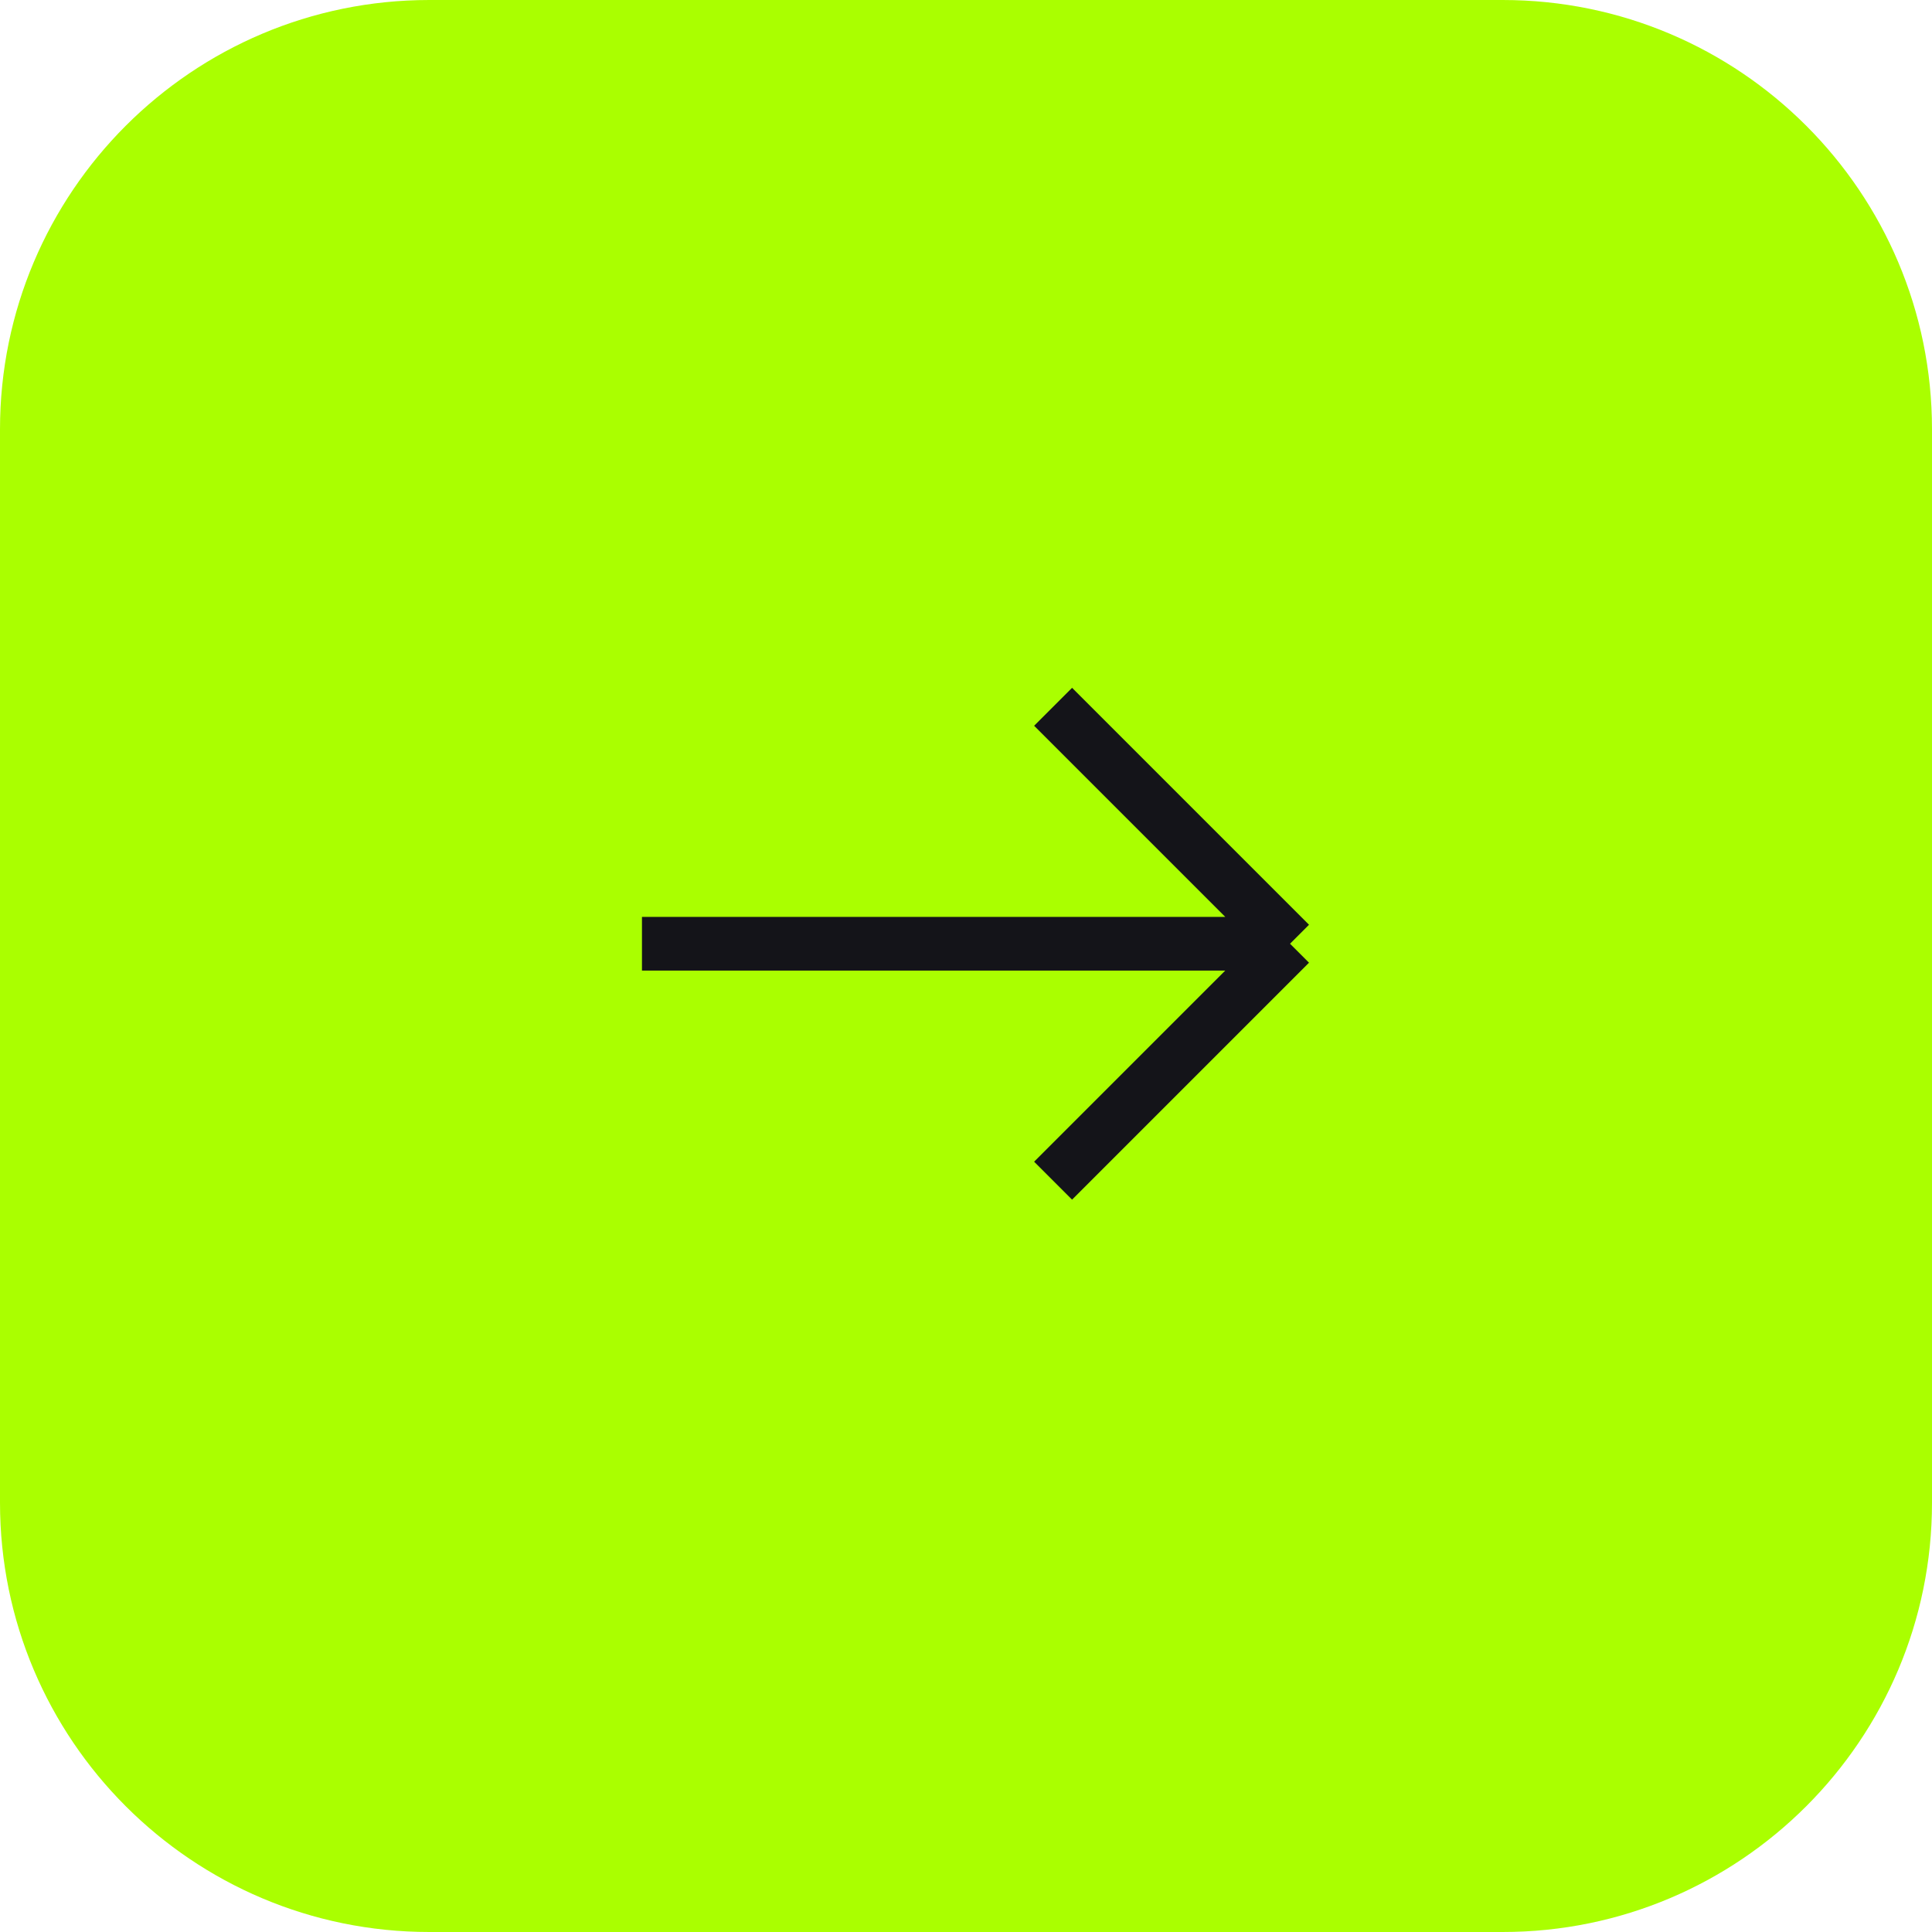
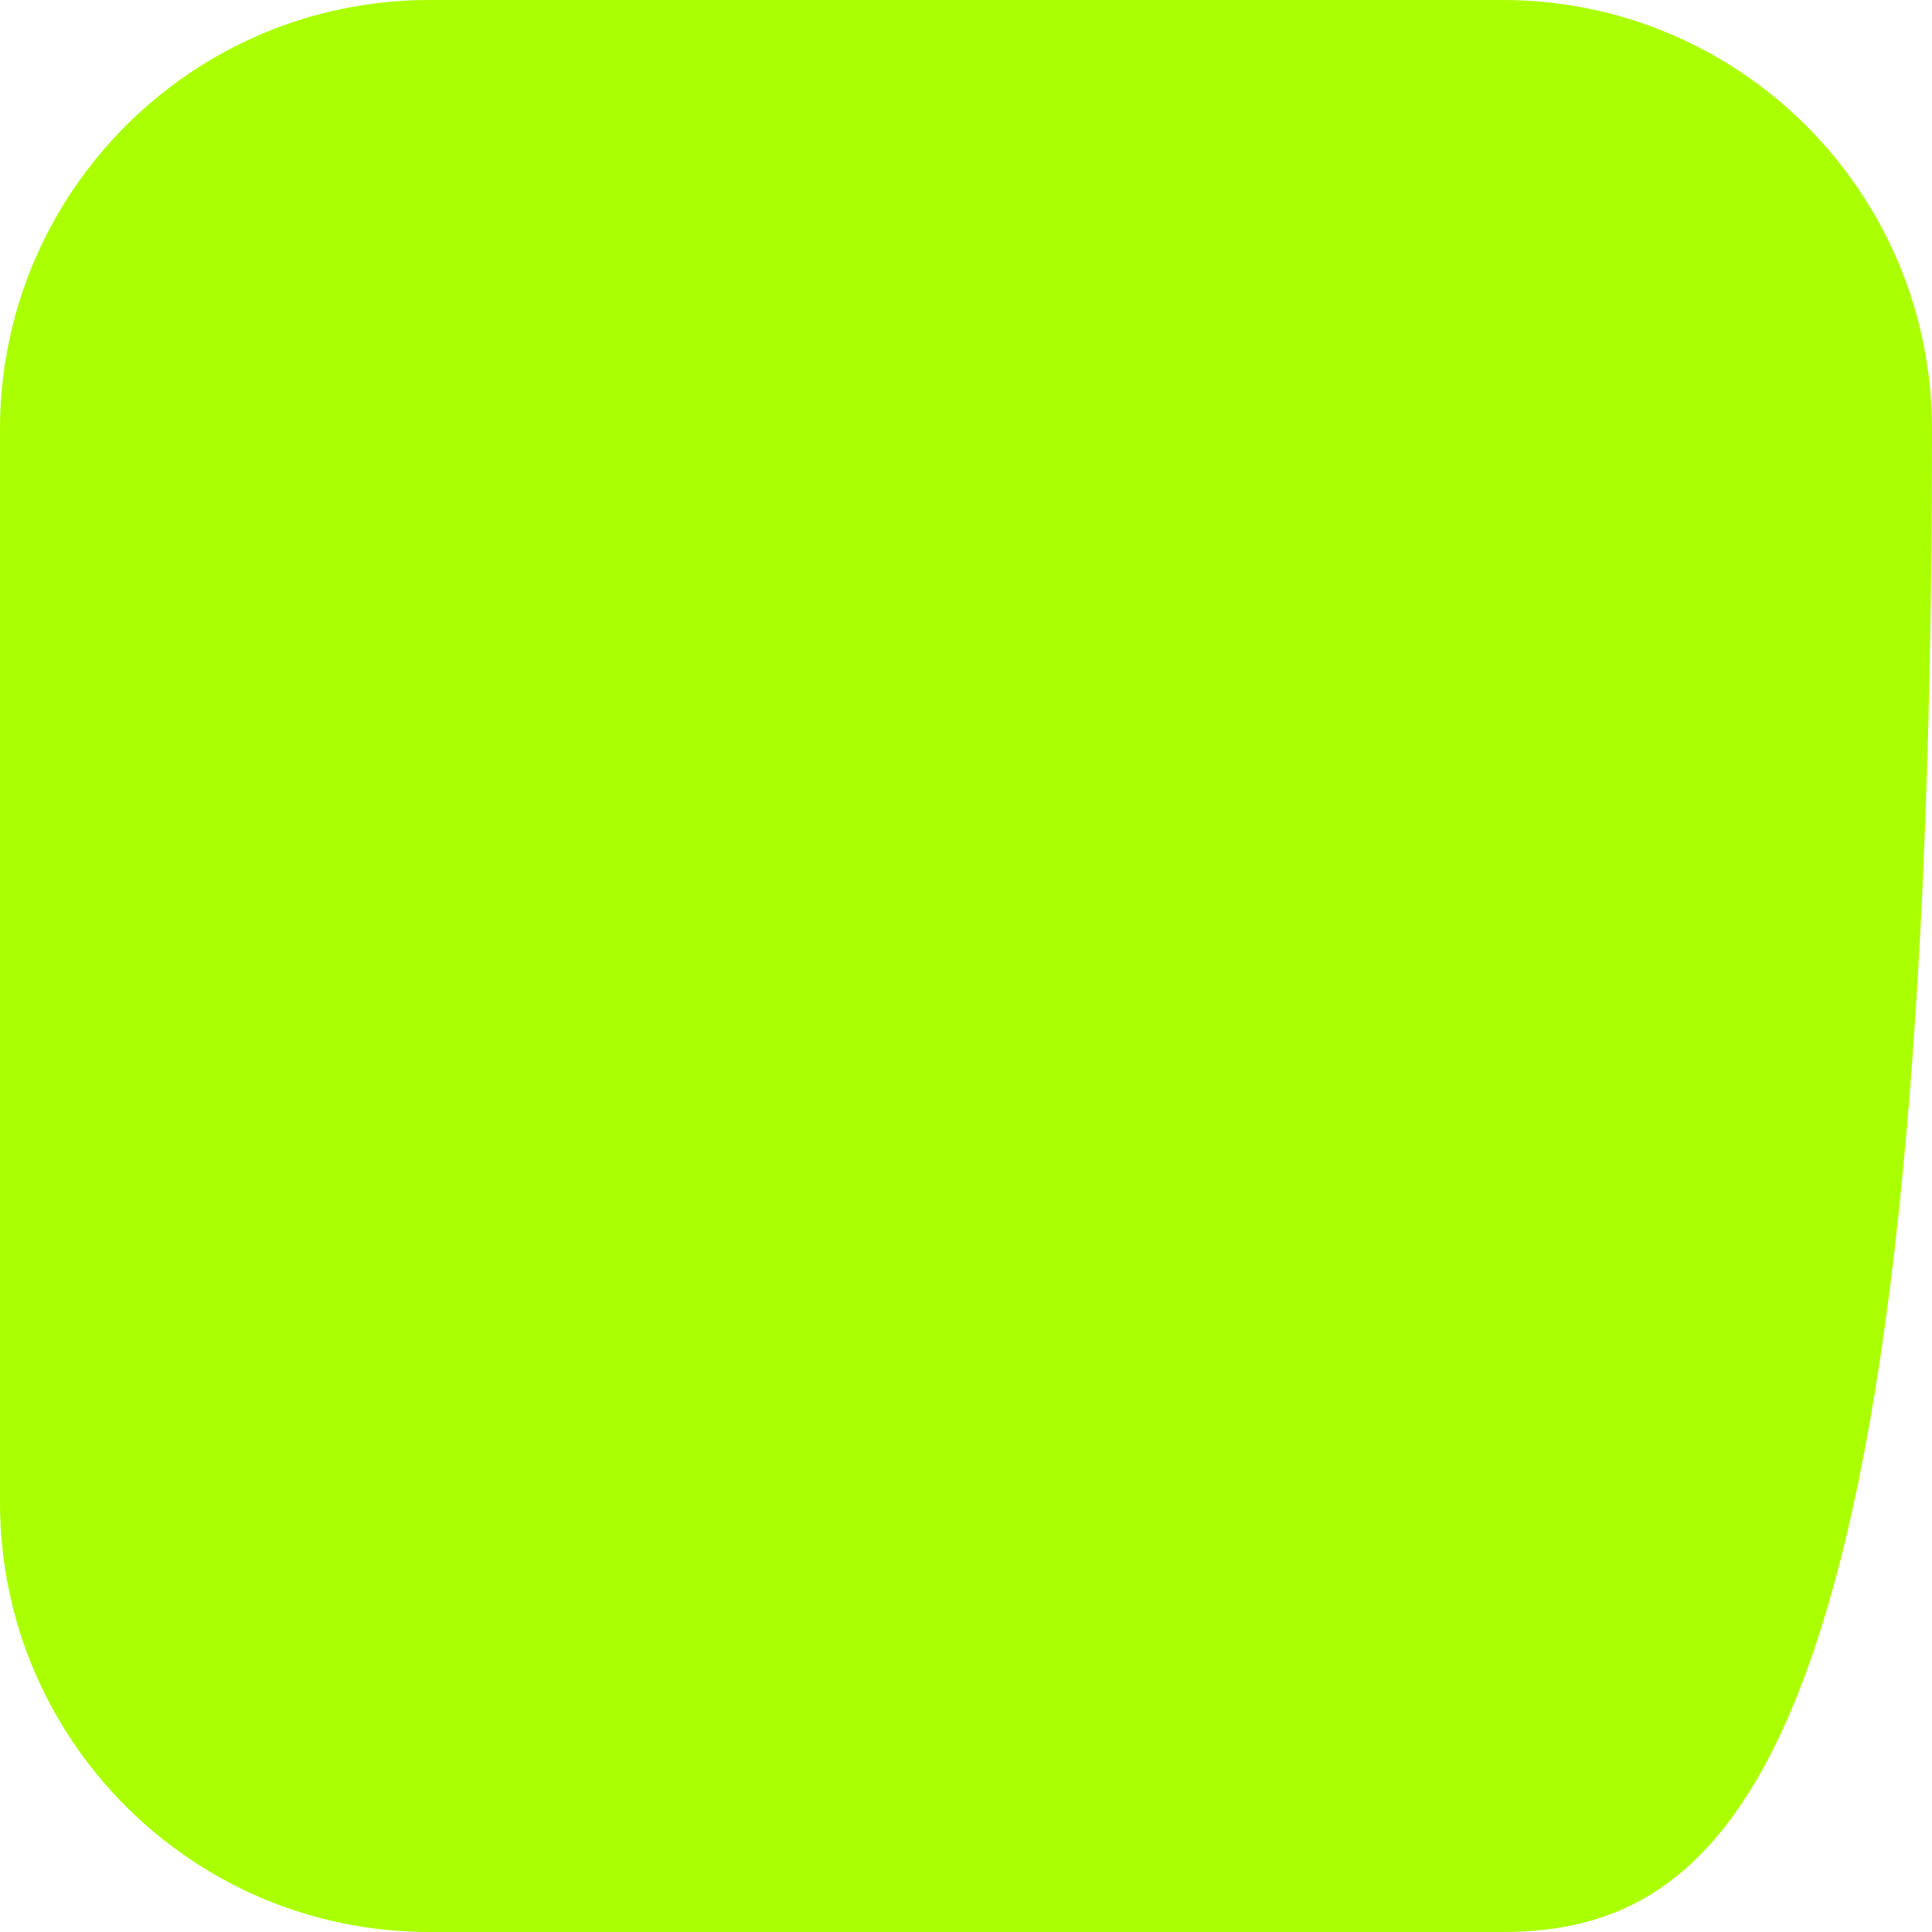
<svg xmlns="http://www.w3.org/2000/svg" width="36" height="36" viewBox="0 0 36 36" fill="none">
-   <path d="M0 8C0 3.582 3.582 0 8 0H28C32.418 0 36 3.582 36 8V28C36 32.418 32.418 36 28 36H8C3.582 36 0 32.418 0 28V8Z" fill="#AAFF00" />
-   <path d="M19.623 13.17L24.038 17.585M24.038 17.585L19.623 22M24.038 17.585H11.962" stroke="#141419" />
+   <path d="M0 8C0 3.582 3.582 0 8 0H28C32.418 0 36 3.582 36 8C36 32.418 32.418 36 28 36H8C3.582 36 0 32.418 0 28V8Z" fill="#AAFF00" />
</svg>